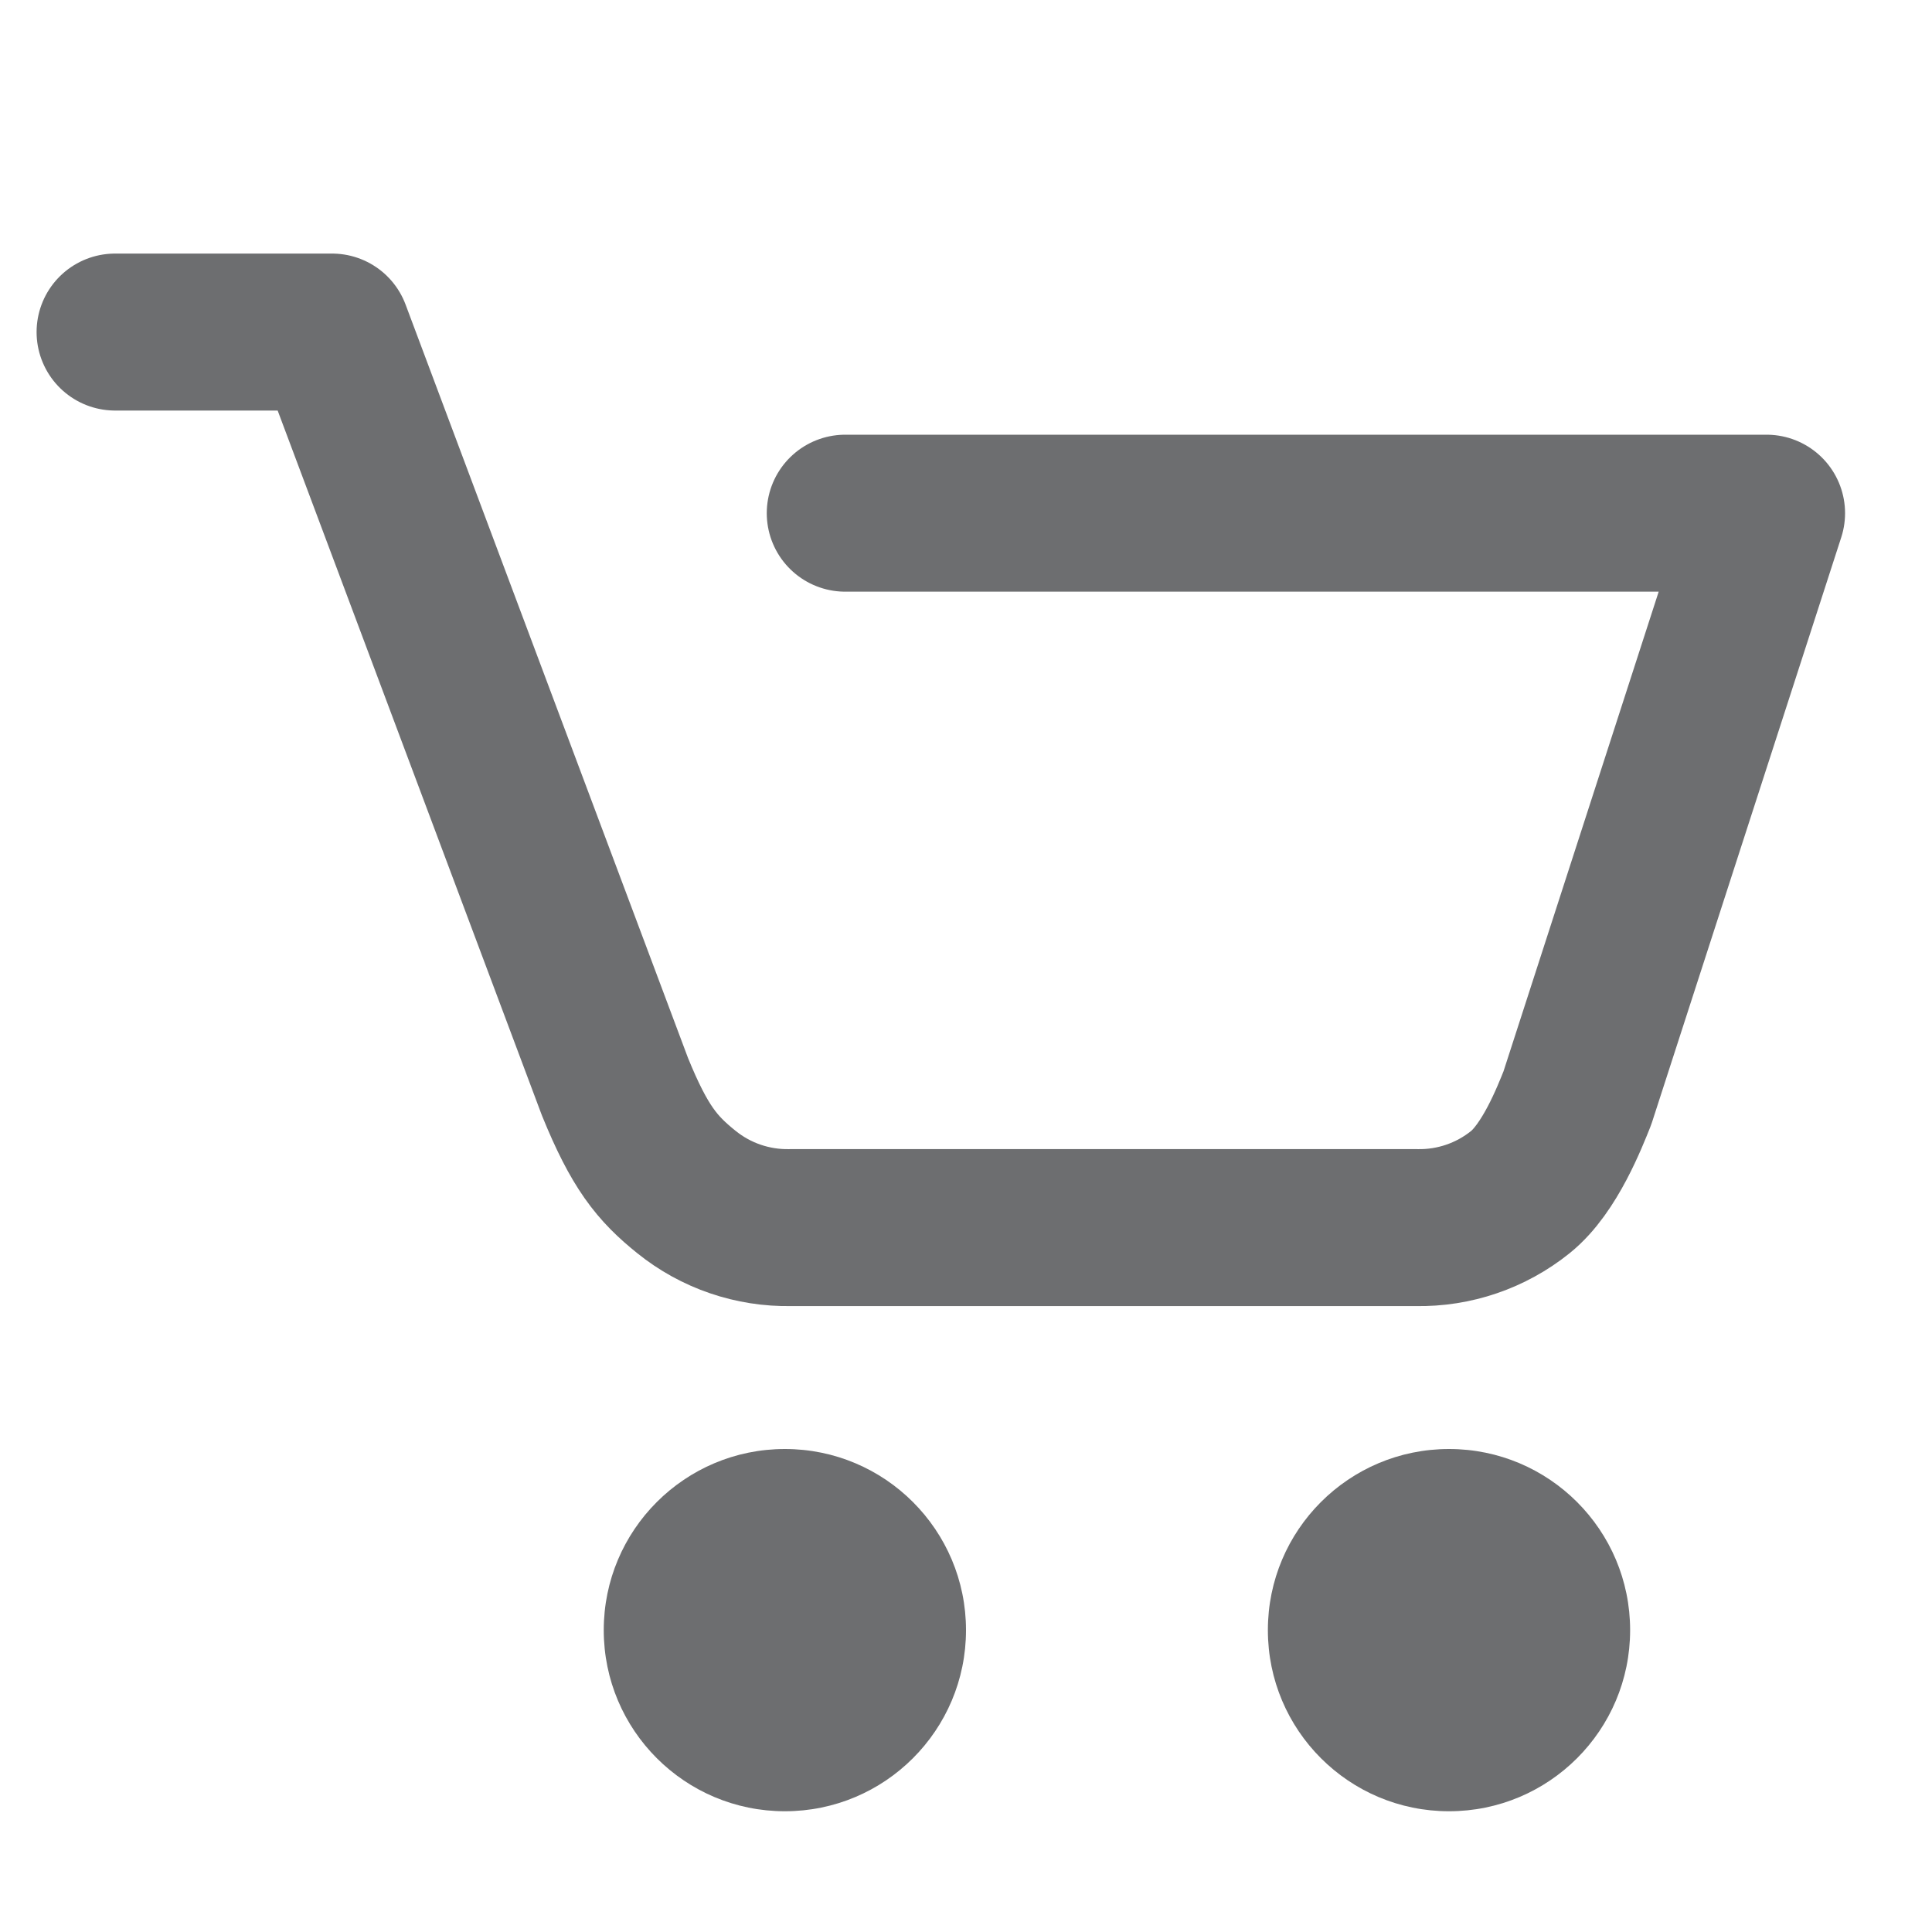
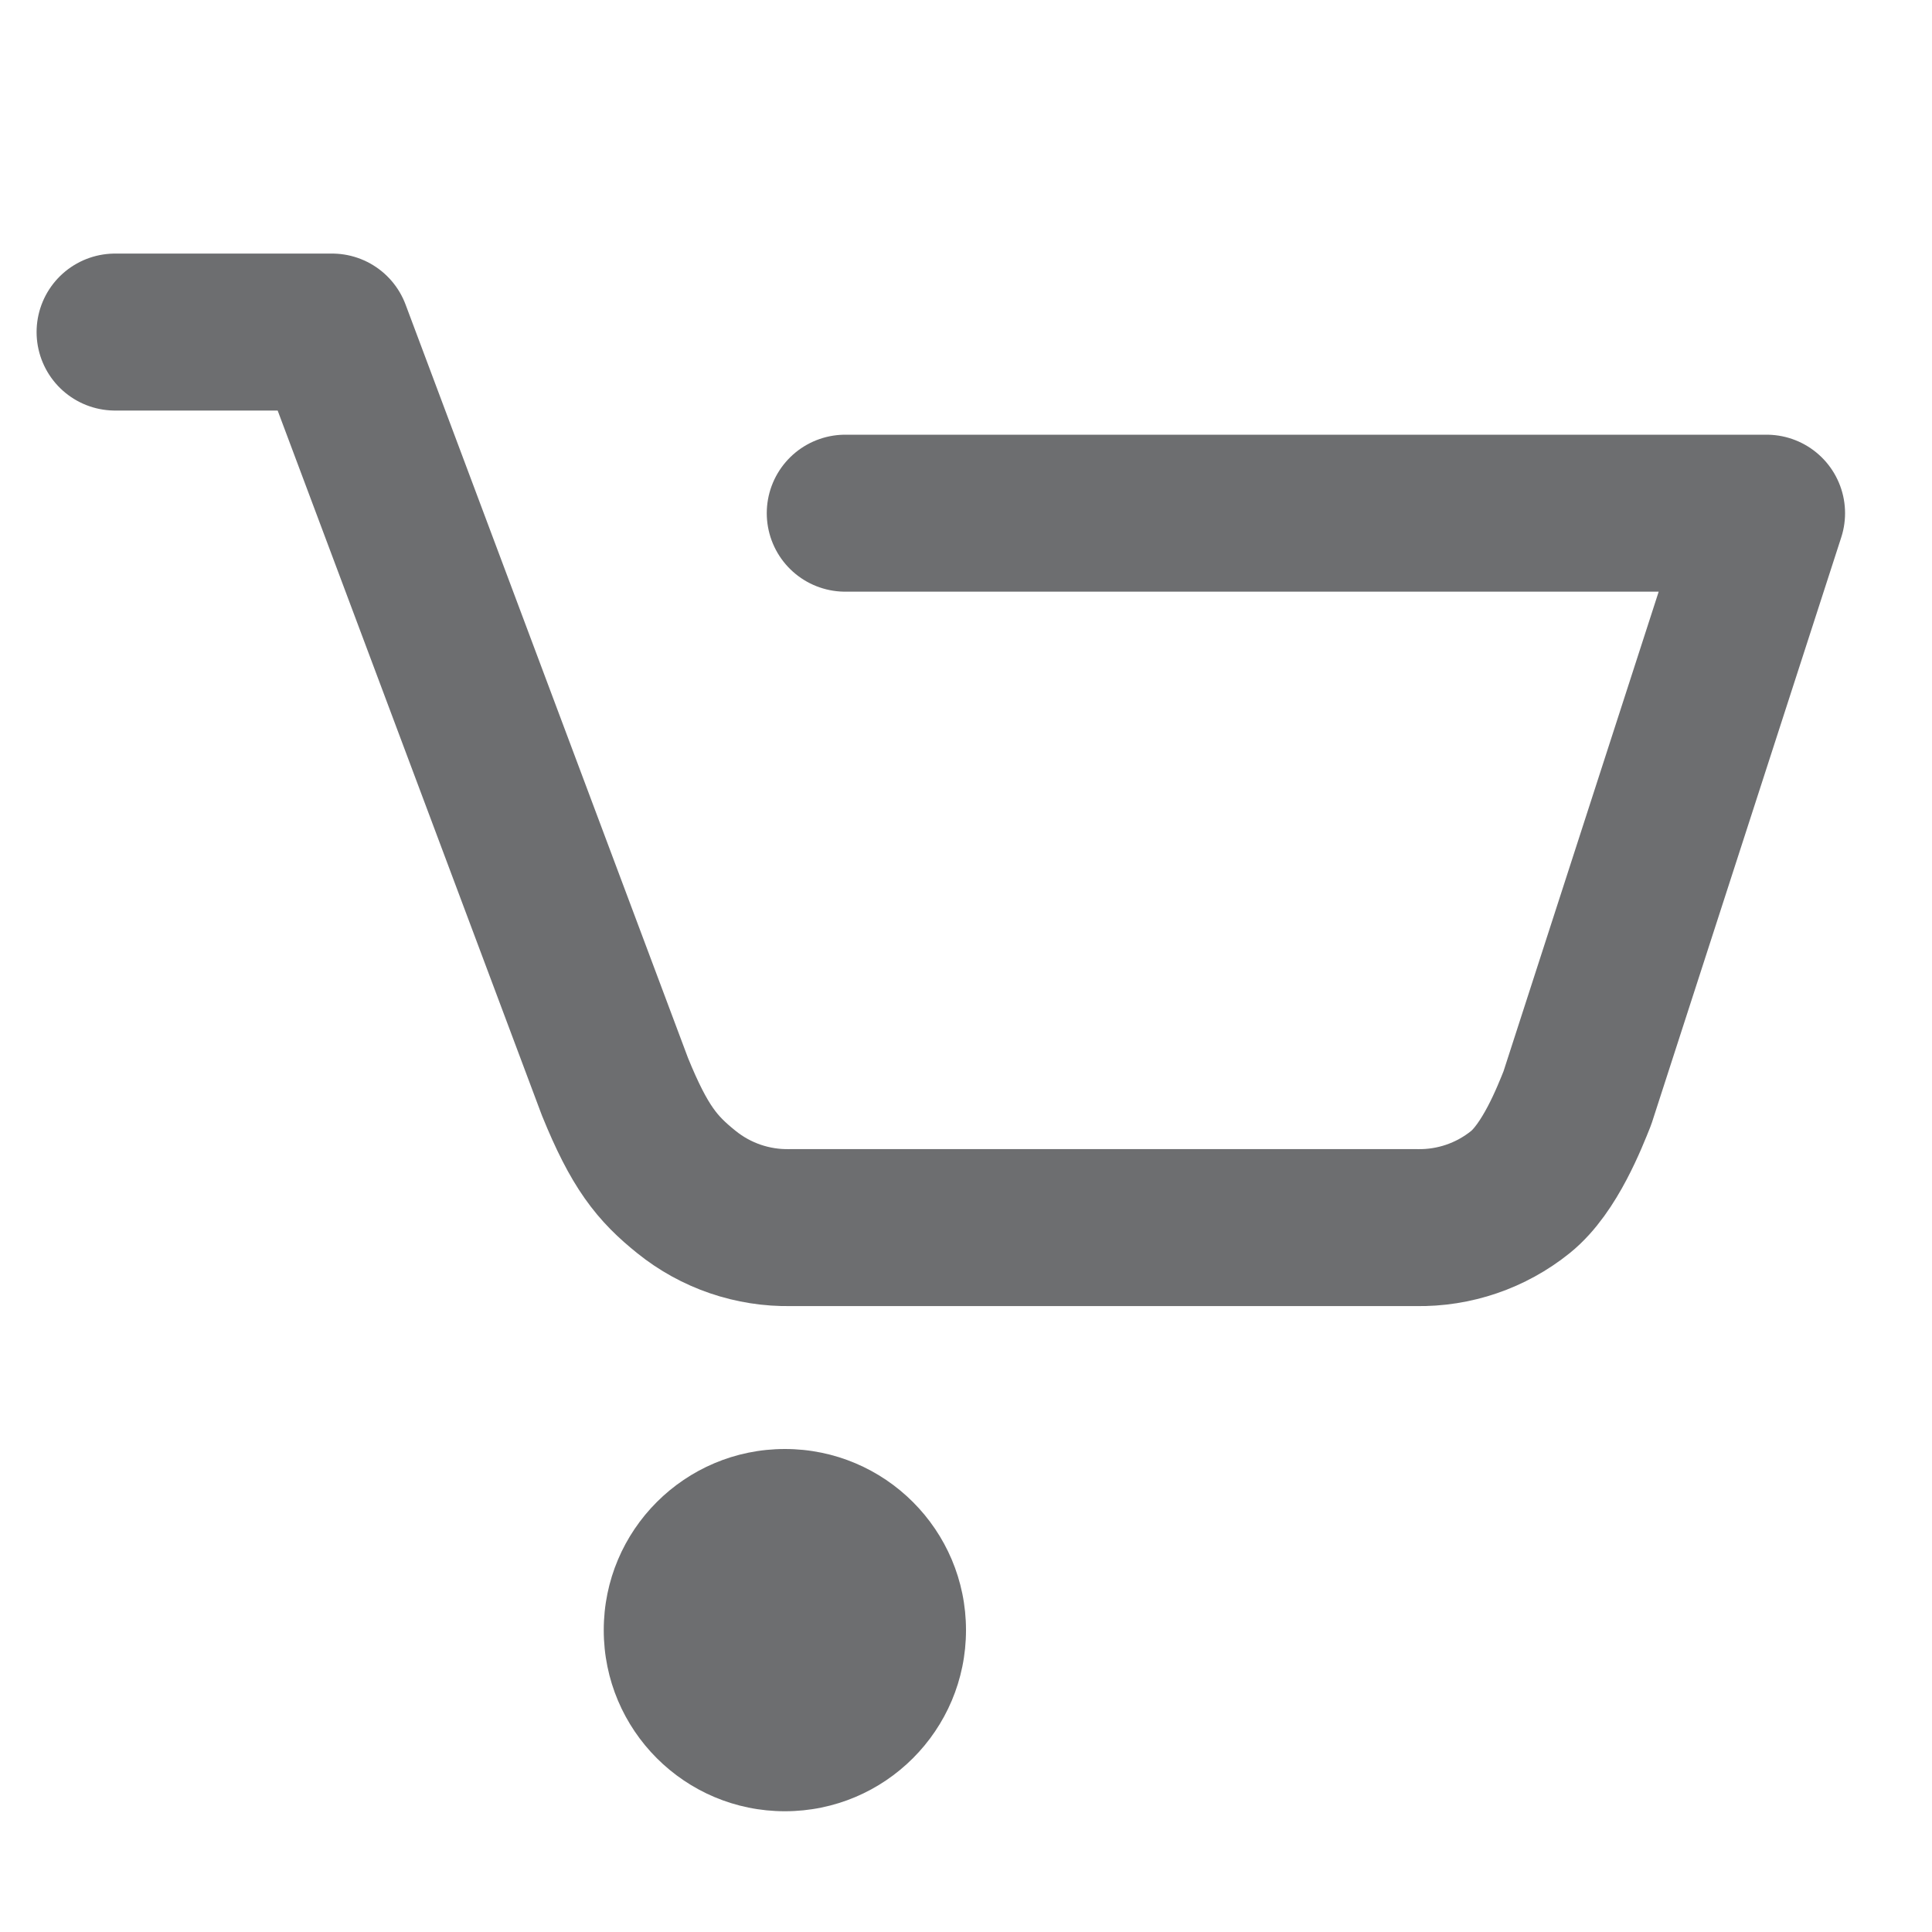
<svg xmlns="http://www.w3.org/2000/svg" width="32" height="32" viewBox="0 0 32 32" fill="none">
  <path d="M13 30C14.657 30 16 28.657 16 27C16 25.343 14.657 24 13 24C11.343 24 10 25.343 10 27C10 28.657 11.343 30 13 30Z" fill="#6D6E70" />
-   <path d="M24 30C25.657 30 27 28.657 27 27C27 25.343 25.657 24 24 24C22.343 24 21 25.343 21 27C21 28.657 22.343 30 24 30Z" fill="#6D6E70" />
  <path d="M1.906 5.5H5.5L10.186 18C10.593 19 10.882 19.352 11.37 19.744C11.857 20.137 12.467 20.345 13.093 20.333L23.46 20.333C24.085 20.345 24.695 20.137 25.183 19.744C25.67 19.352 26 18.5 26.126 18.187L29.26 8.5H14" stroke="#6D6E70" stroke-width="2.6" stroke-linecap="round" stroke-linejoin="round" />
</svg>